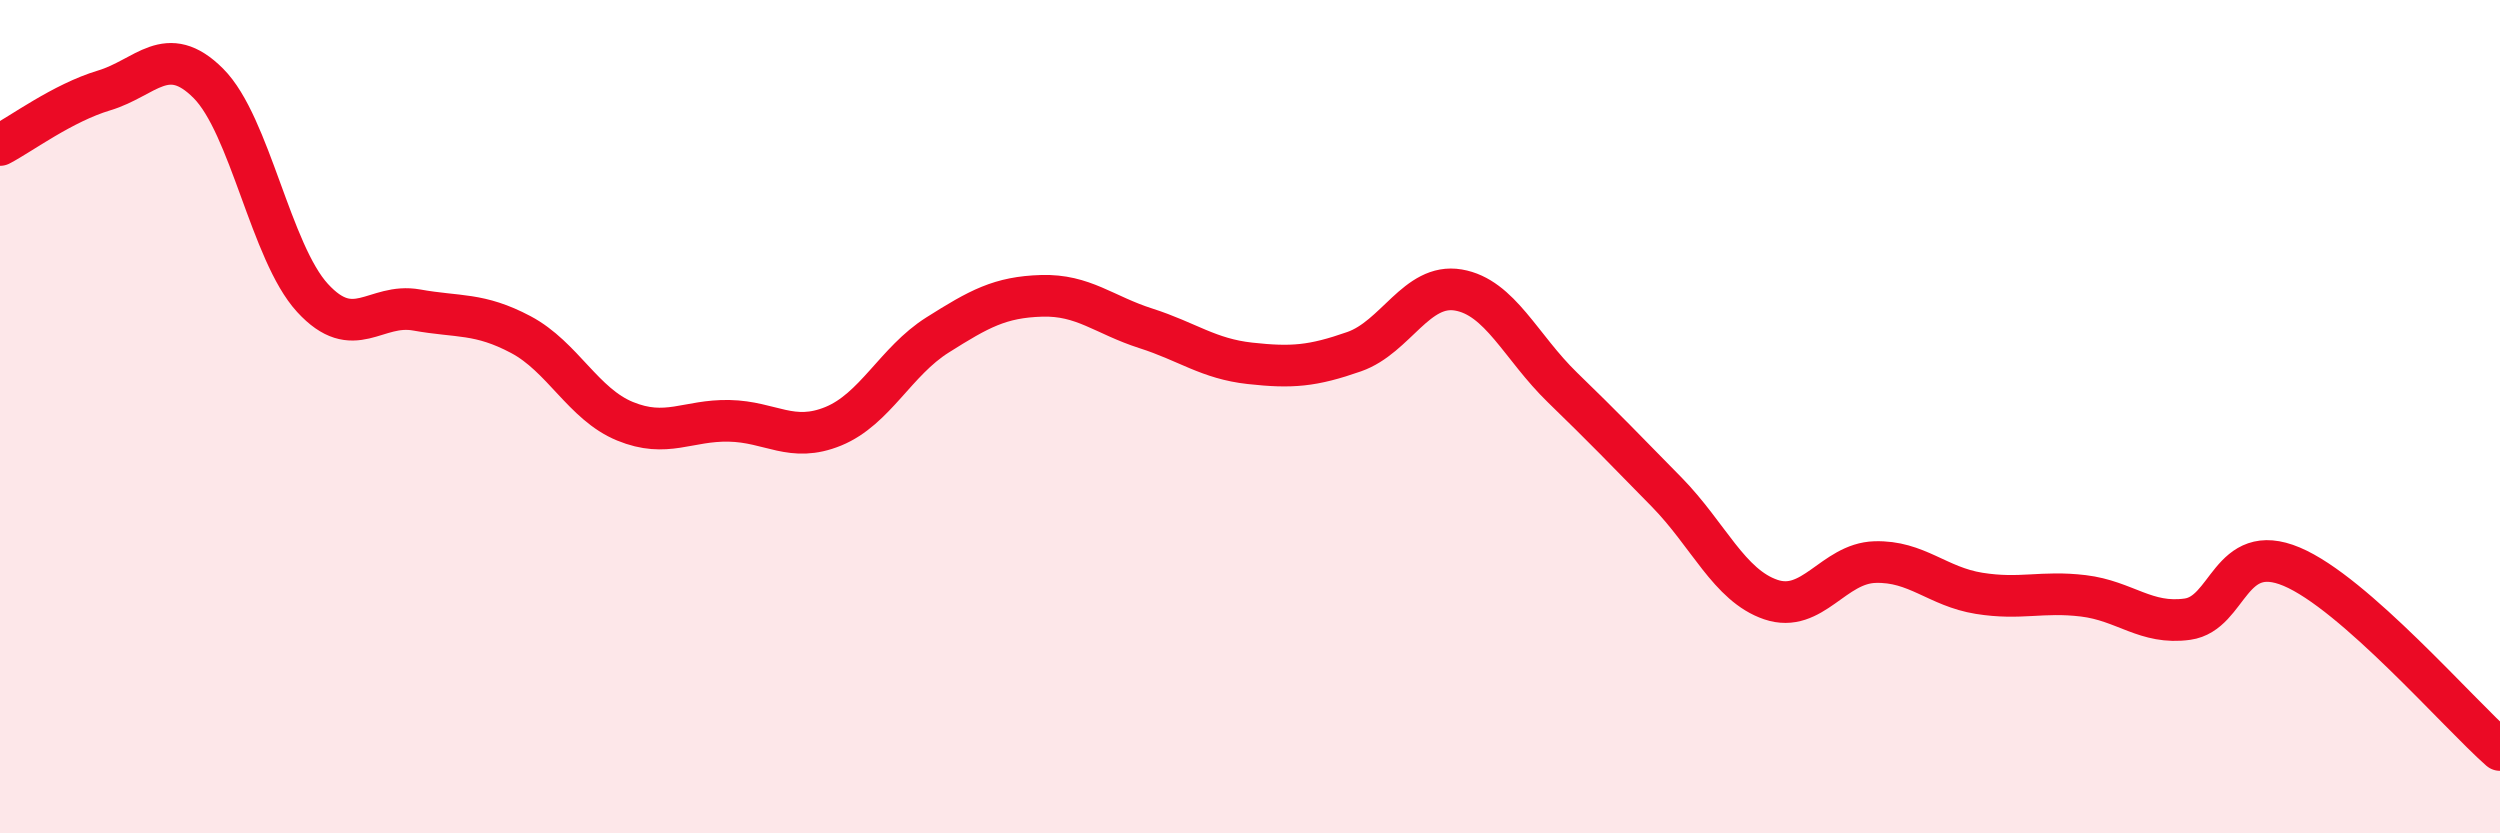
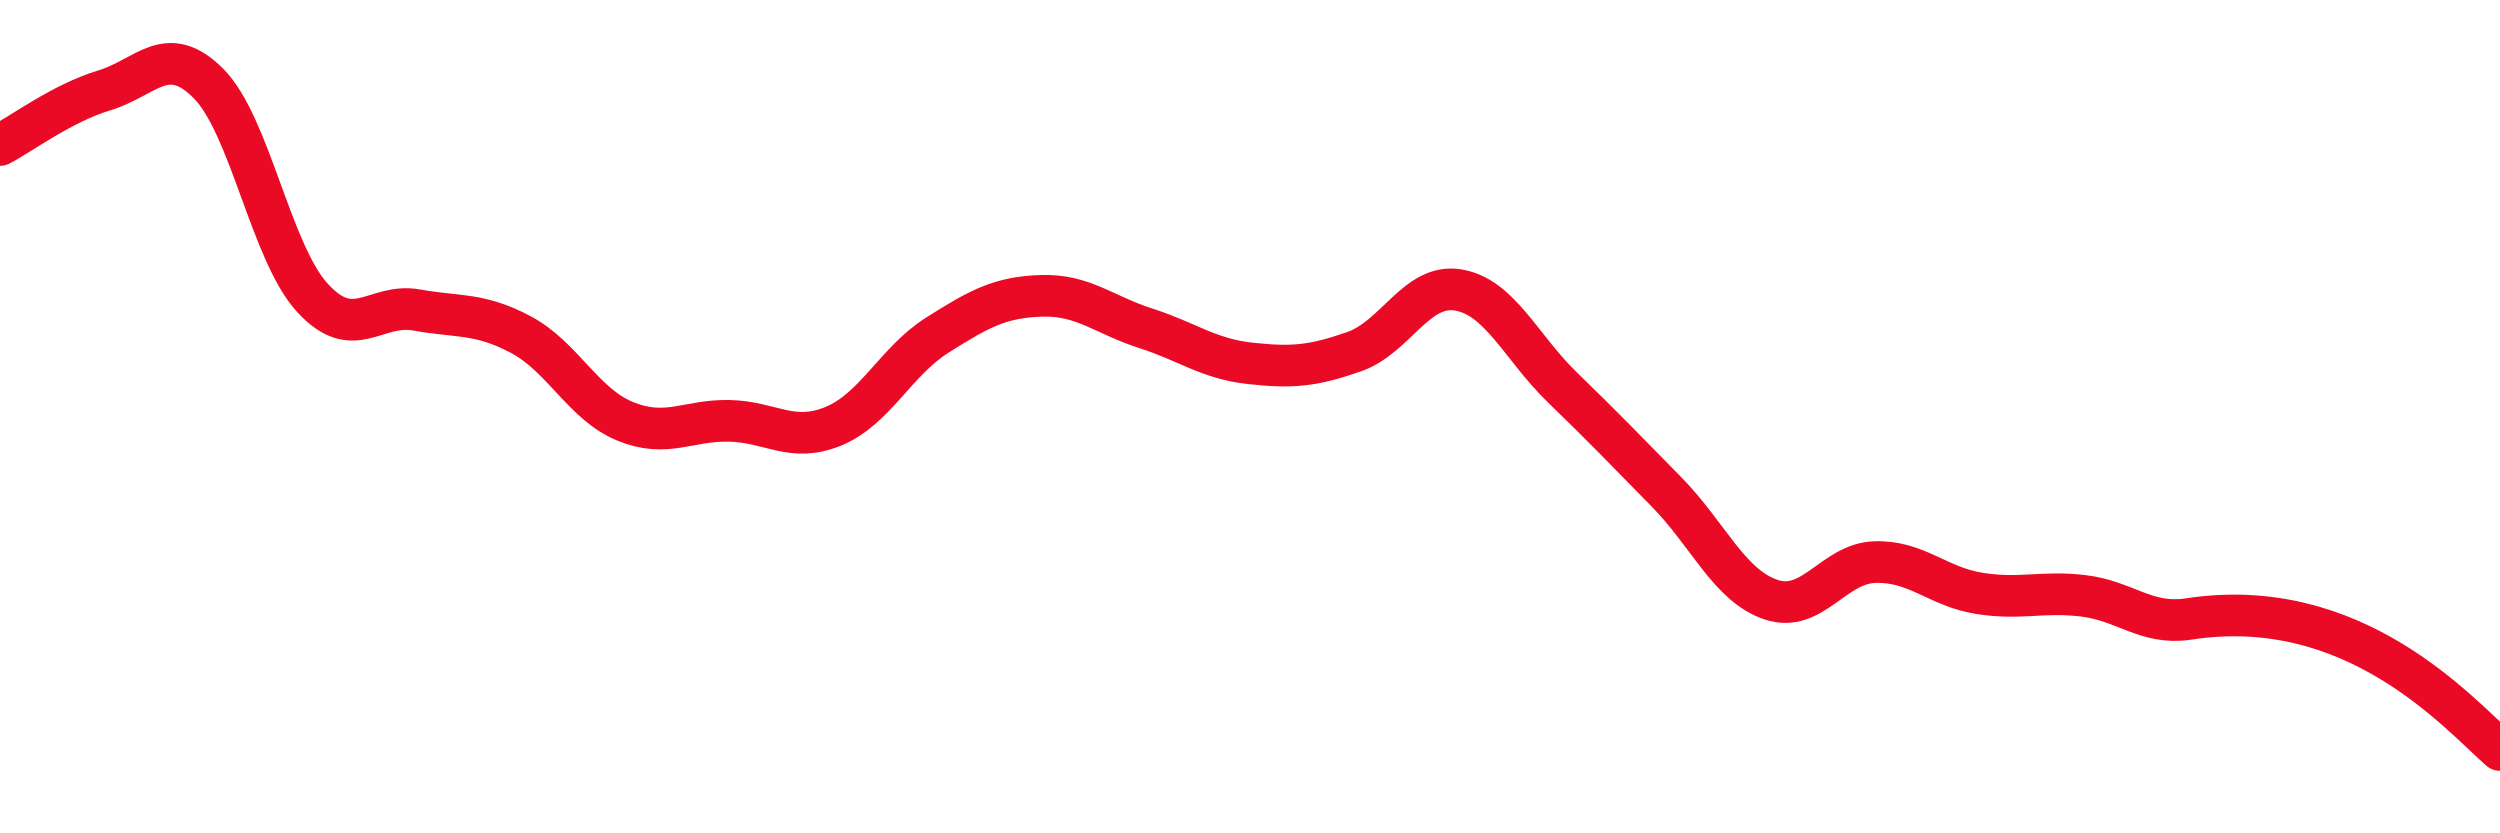
<svg xmlns="http://www.w3.org/2000/svg" width="60" height="20" viewBox="0 0 60 20">
-   <path d="M 0,3.48 C 0.5,3.22 1.5,2.47 2.5,2.17 C 3.5,1.87 4,1 5,2 C 6,3 6.5,6.06 7.5,7.15 C 8.5,8.24 9,7.26 10,7.44 C 11,7.62 11.5,7.5 12.5,8.03 C 13.5,8.56 14,9.7 15,10.11 C 16,10.52 16.5,10.08 17.5,10.1 C 18.5,10.12 19,10.64 20,10.23 C 21,9.82 21.5,8.67 22.5,8.04 C 23.5,7.41 24,7.13 25,7.1 C 26,7.07 26.5,7.56 27.5,7.88 C 28.5,8.2 29,8.61 30,8.72 C 31,8.83 31.5,8.79 32.5,8.44 C 33.5,8.09 34,6.79 35,6.96 C 36,7.13 36.5,8.33 37.5,9.3 C 38.5,10.27 39,10.79 40,11.81 C 41,12.83 41.5,14.05 42.5,14.39 C 43.5,14.73 44,13.52 45,13.49 C 46,13.46 46.5,14.08 47.5,14.24 C 48.5,14.4 49,14.18 50,14.3 C 51,14.42 51.5,15 52.5,14.86 C 53.5,14.72 53.5,12.97 55,13.6 C 56.5,14.23 59,17.12 60,18L60 20L0 20Z" fill="#EB0A25" opacity="0.1" stroke-linecap="round" stroke-linejoin="round" />
-   <path d="M 0,3.48 C 0.5,3.22 1.5,2.47 2.5,2.17 C 3.5,1.87 4,1 5,2 C 6,3 6.5,6.06 7.5,7.15 C 8.5,8.24 9,7.26 10,7.44 C 11,7.62 11.5,7.5 12.5,8.03 C 13.5,8.56 14,9.7 15,10.11 C 16,10.52 16.5,10.08 17.5,10.1 C 18.5,10.12 19,10.64 20,10.23 C 21,9.82 21.5,8.67 22.5,8.04 C 23.5,7.41 24,7.13 25,7.1 C 26,7.07 26.5,7.56 27.5,7.88 C 28.5,8.2 29,8.61 30,8.72 C 31,8.83 31.5,8.79 32.5,8.44 C 33.5,8.09 34,6.79 35,6.96 C 36,7.13 36.5,8.33 37.5,9.3 C 38.5,10.27 39,10.79 40,11.81 C 41,12.83 41.5,14.05 42.5,14.39 C 43.5,14.73 44,13.52 45,13.49 C 46,13.46 46.5,14.08 47.5,14.24 C 48.5,14.4 49,14.18 50,14.3 C 51,14.42 51.5,15 52.5,14.86 C 53.5,14.72 53.5,12.97 55,13.6 C 56.5,14.23 59,17.12 60,18" stroke="#EB0A25" stroke-width="1" fill="none" stroke-linecap="round" stroke-linejoin="round" />
+   <path d="M 0,3.48 C 0.5,3.22 1.5,2.47 2.5,2.17 C 3.5,1.87 4,1 5,2 C 6,3 6.5,6.06 7.5,7.15 C 8.5,8.24 9,7.26 10,7.44 C 11,7.62 11.5,7.5 12.5,8.03 C 13.5,8.56 14,9.7 15,10.11 C 16,10.52 16.5,10.08 17.5,10.1 C 18.5,10.12 19,10.64 20,10.23 C 21,9.82 21.5,8.67 22.5,8.04 C 23.5,7.41 24,7.13 25,7.1 C 26,7.07 26.5,7.56 27.5,7.88 C 28.5,8.2 29,8.61 30,8.72 C 31,8.83 31.5,8.79 32.5,8.44 C 33.5,8.09 34,6.79 35,6.96 C 36,7.13 36.5,8.33 37.5,9.3 C 38.5,10.27 39,10.79 40,11.81 C 41,12.83 41.5,14.05 42.5,14.39 C 43.5,14.73 44,13.52 45,13.49 C 46,13.46 46.5,14.08 47.5,14.24 C 48.5,14.4 49,14.18 50,14.3 C 51,14.42 51.5,15 52.5,14.86 C 56.5,14.23 59,17.12 60,18" stroke="#EB0A25" stroke-width="1" fill="none" stroke-linecap="round" stroke-linejoin="round" />
</svg>